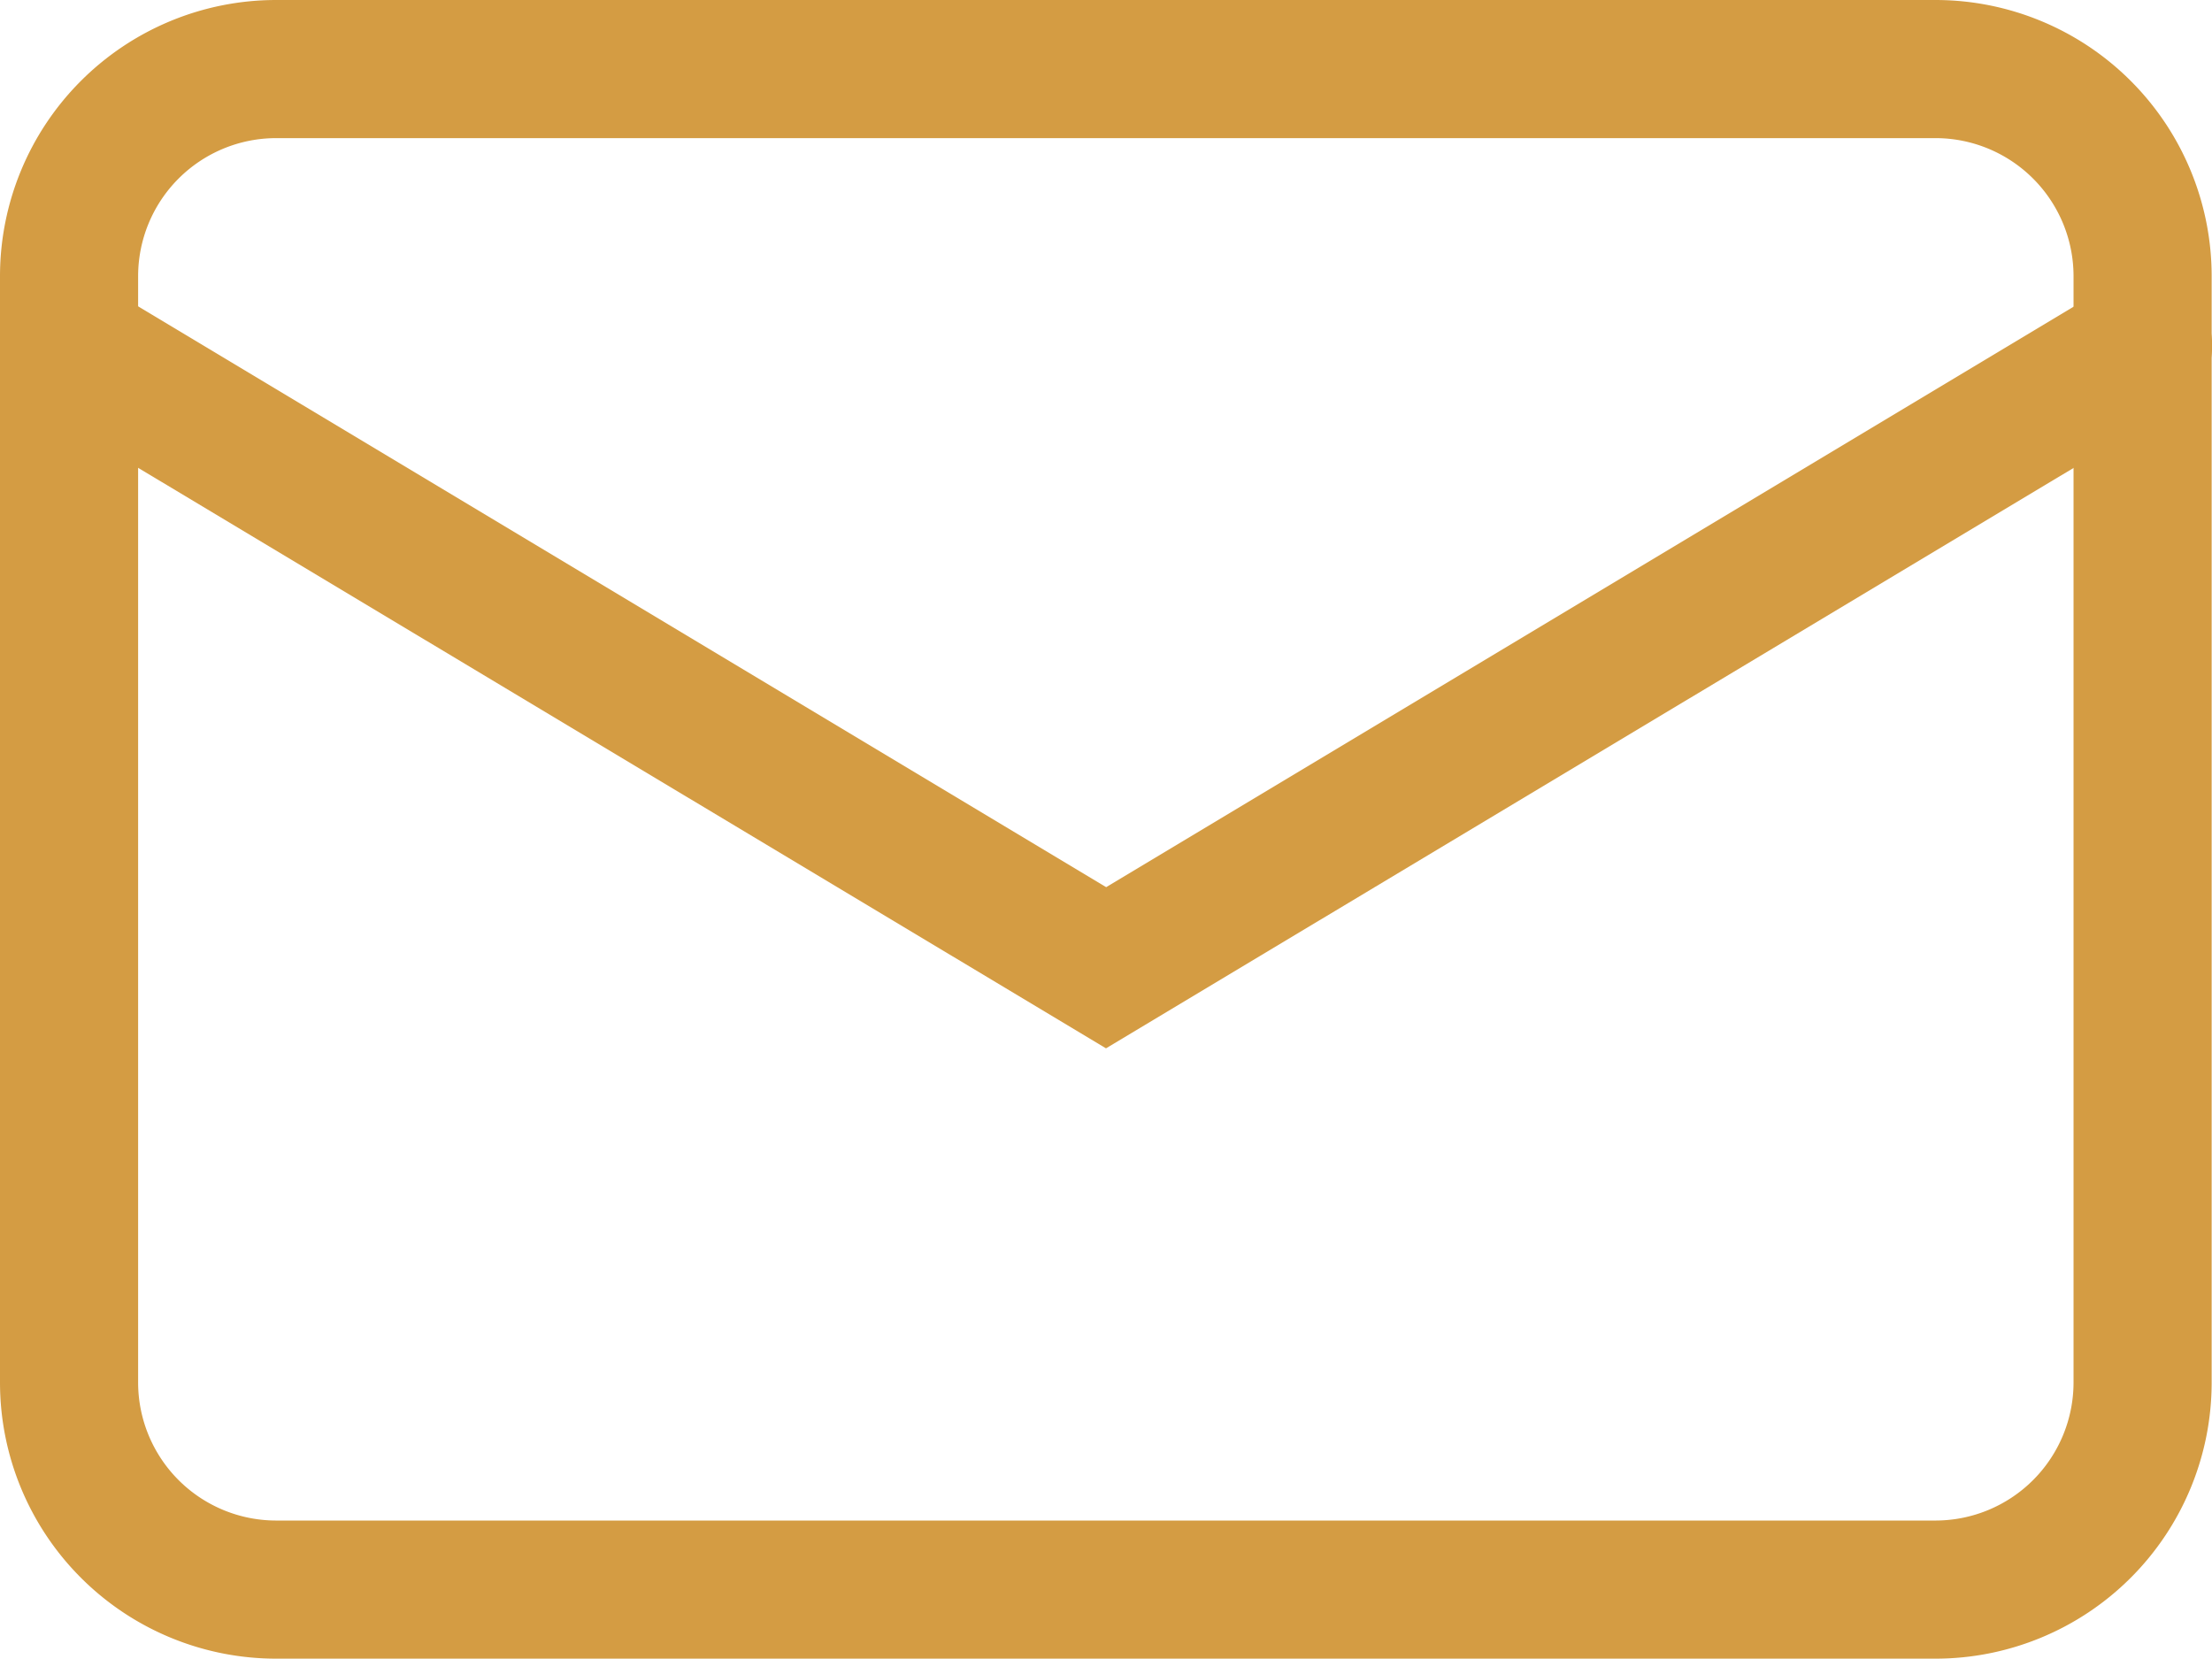
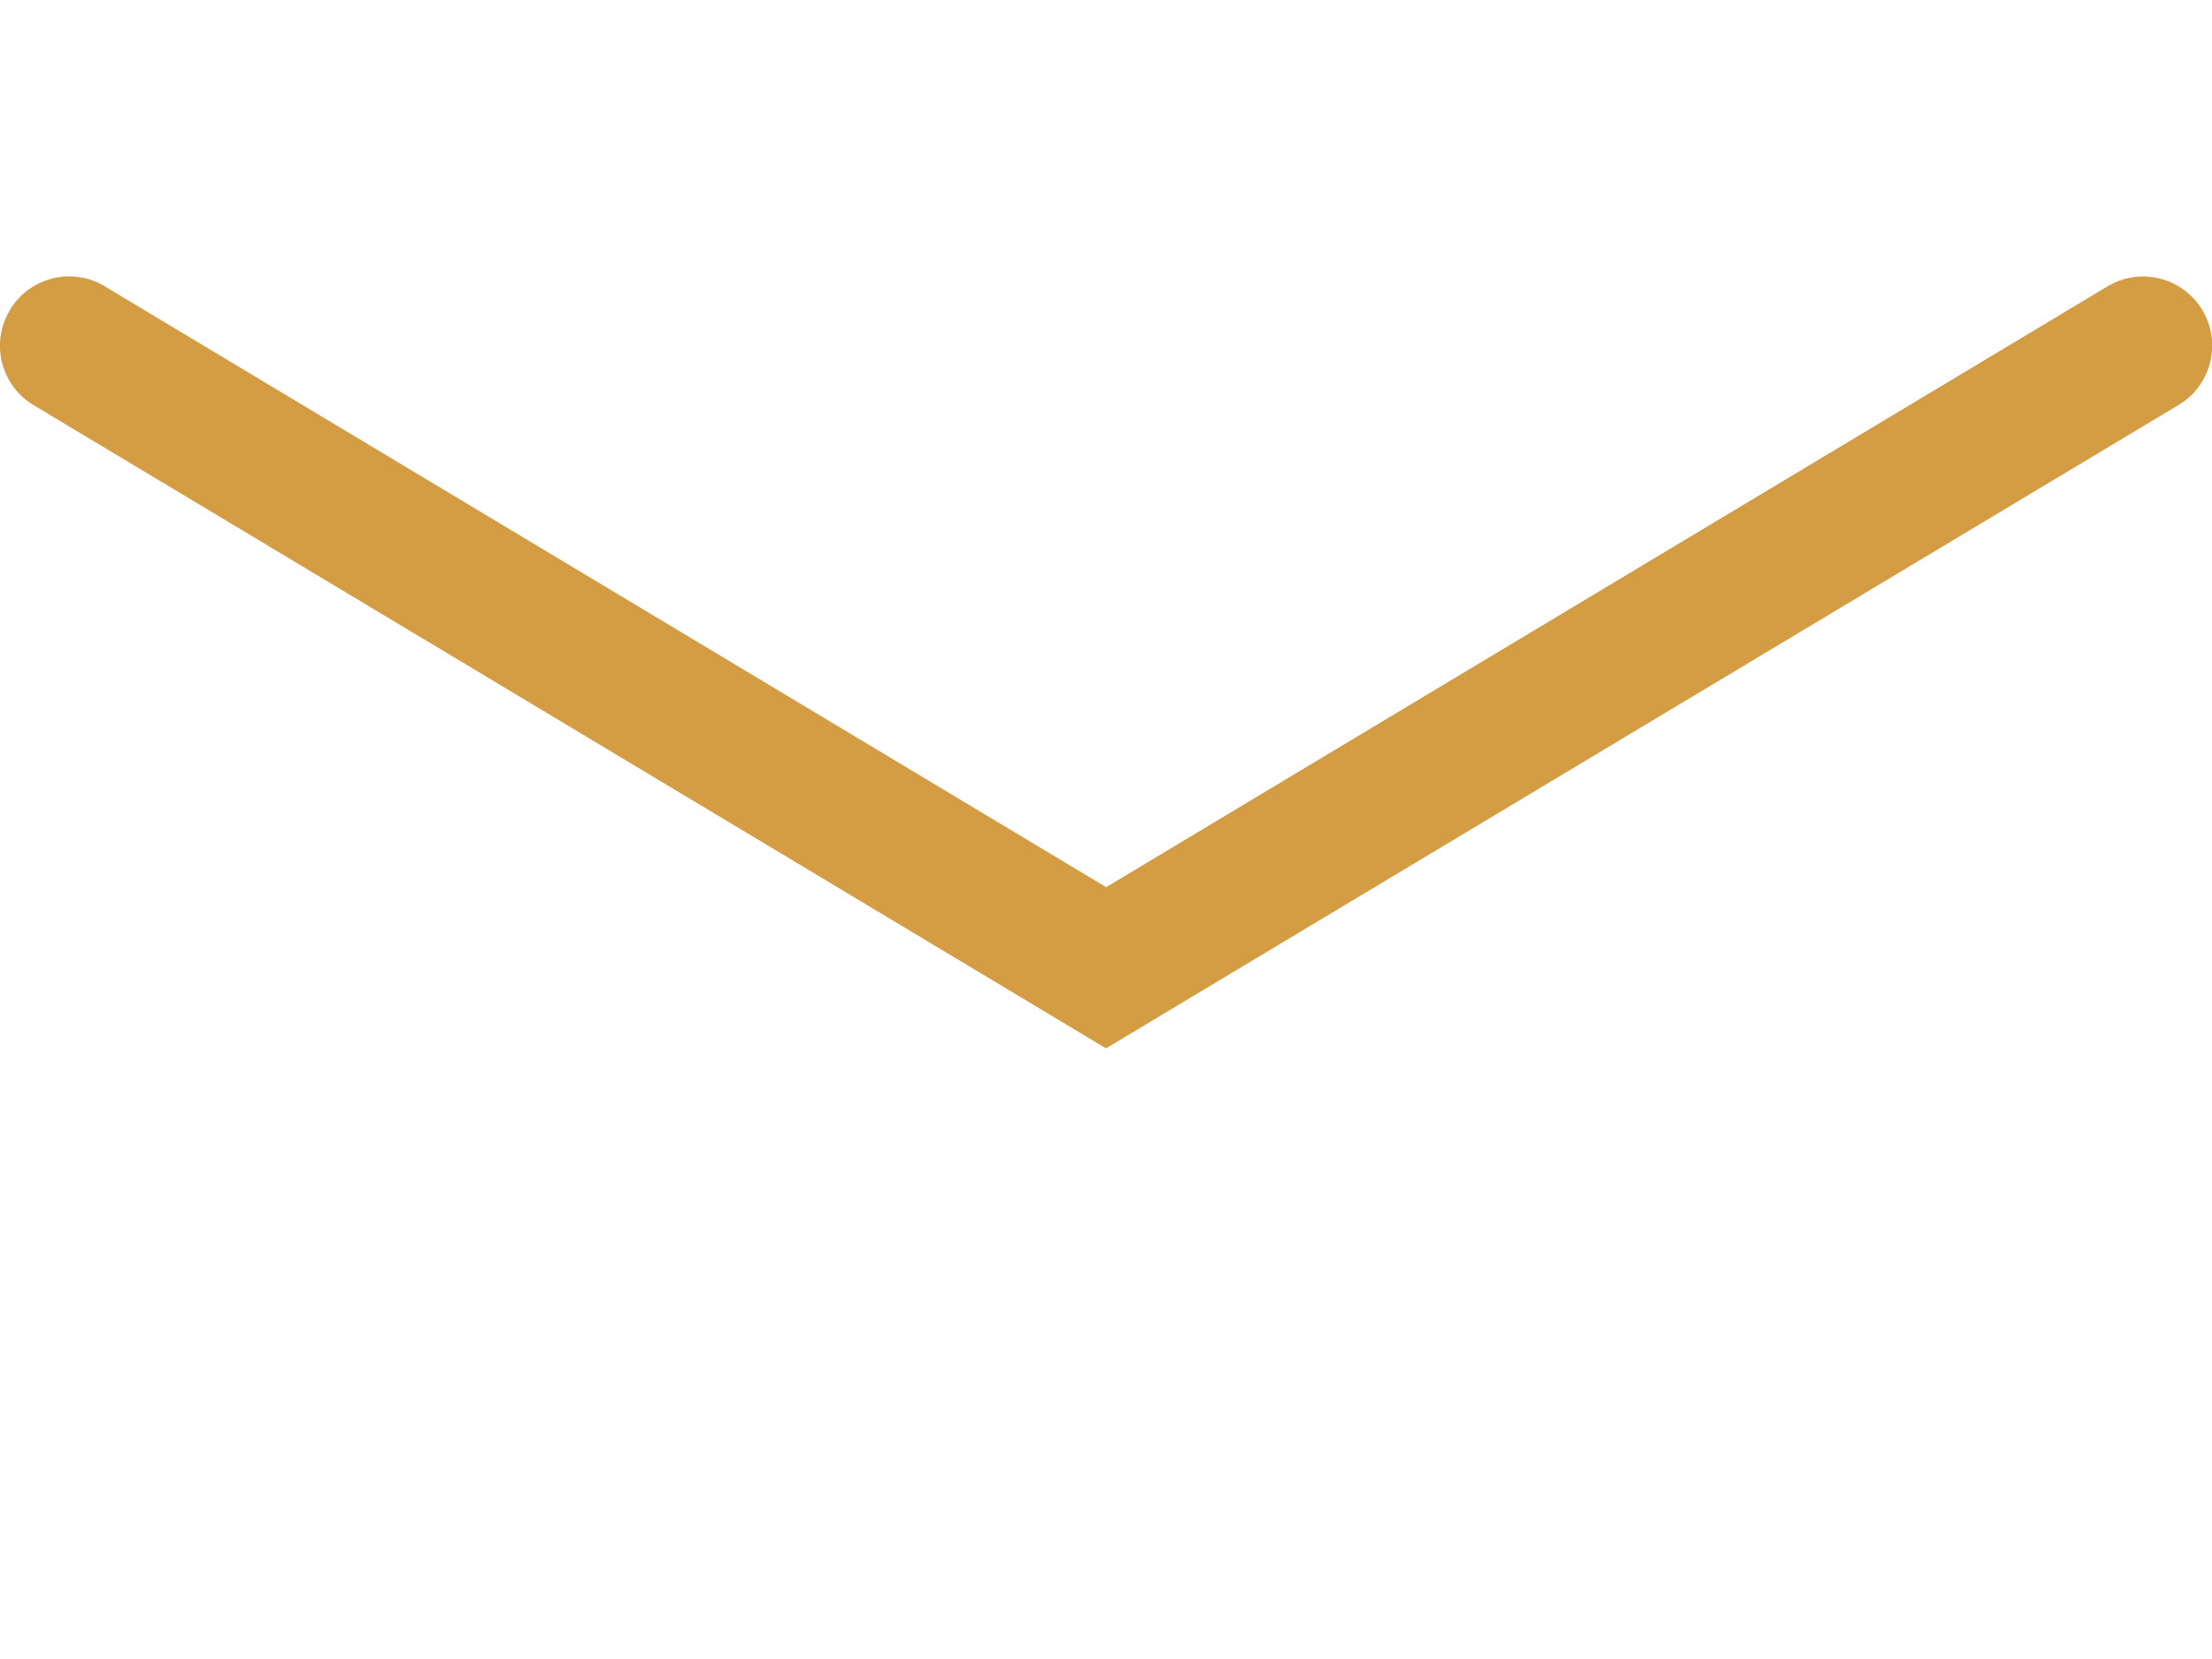
<svg xmlns="http://www.w3.org/2000/svg" width="25.624" height="19.217" viewBox="0 0 25.624 19.217">
-   <path d="M22.52,1.8H3.3A1.6,1.6,0,0,0,1.7,3.4V16.214a1.6,1.6,0,0,0,1.6,1.6H22.52a1.6,1.6,0,0,0,1.6-1.6V3.4a1.6,1.6,0,0,0-1.6-1.6ZM3.3.2A3.2,3.2,0,0,0,.1,3.4V16.214a3.2,3.2,0,0,0,3.2,3.2H22.52a3.2,3.2,0,0,0,3.2-3.2V3.4A3.2,3.2,0,0,0,22.52.2Z" transform="translate(-0.1 -0.2)" fill="#d49c43" fill-rule="evenodd" />
  <path d="M.214.689a.8.8,0,0,1,1.1-.275l11.6,6.96,11.6-6.96a.8.8,0,1,1,.823,1.374L12.912,9.241.489,1.79A.8.8,0,0,1,.214.691Z" transform="translate(-0.1 2.903)" fill="#d49c43" fill-rule="evenodd" />
</svg>